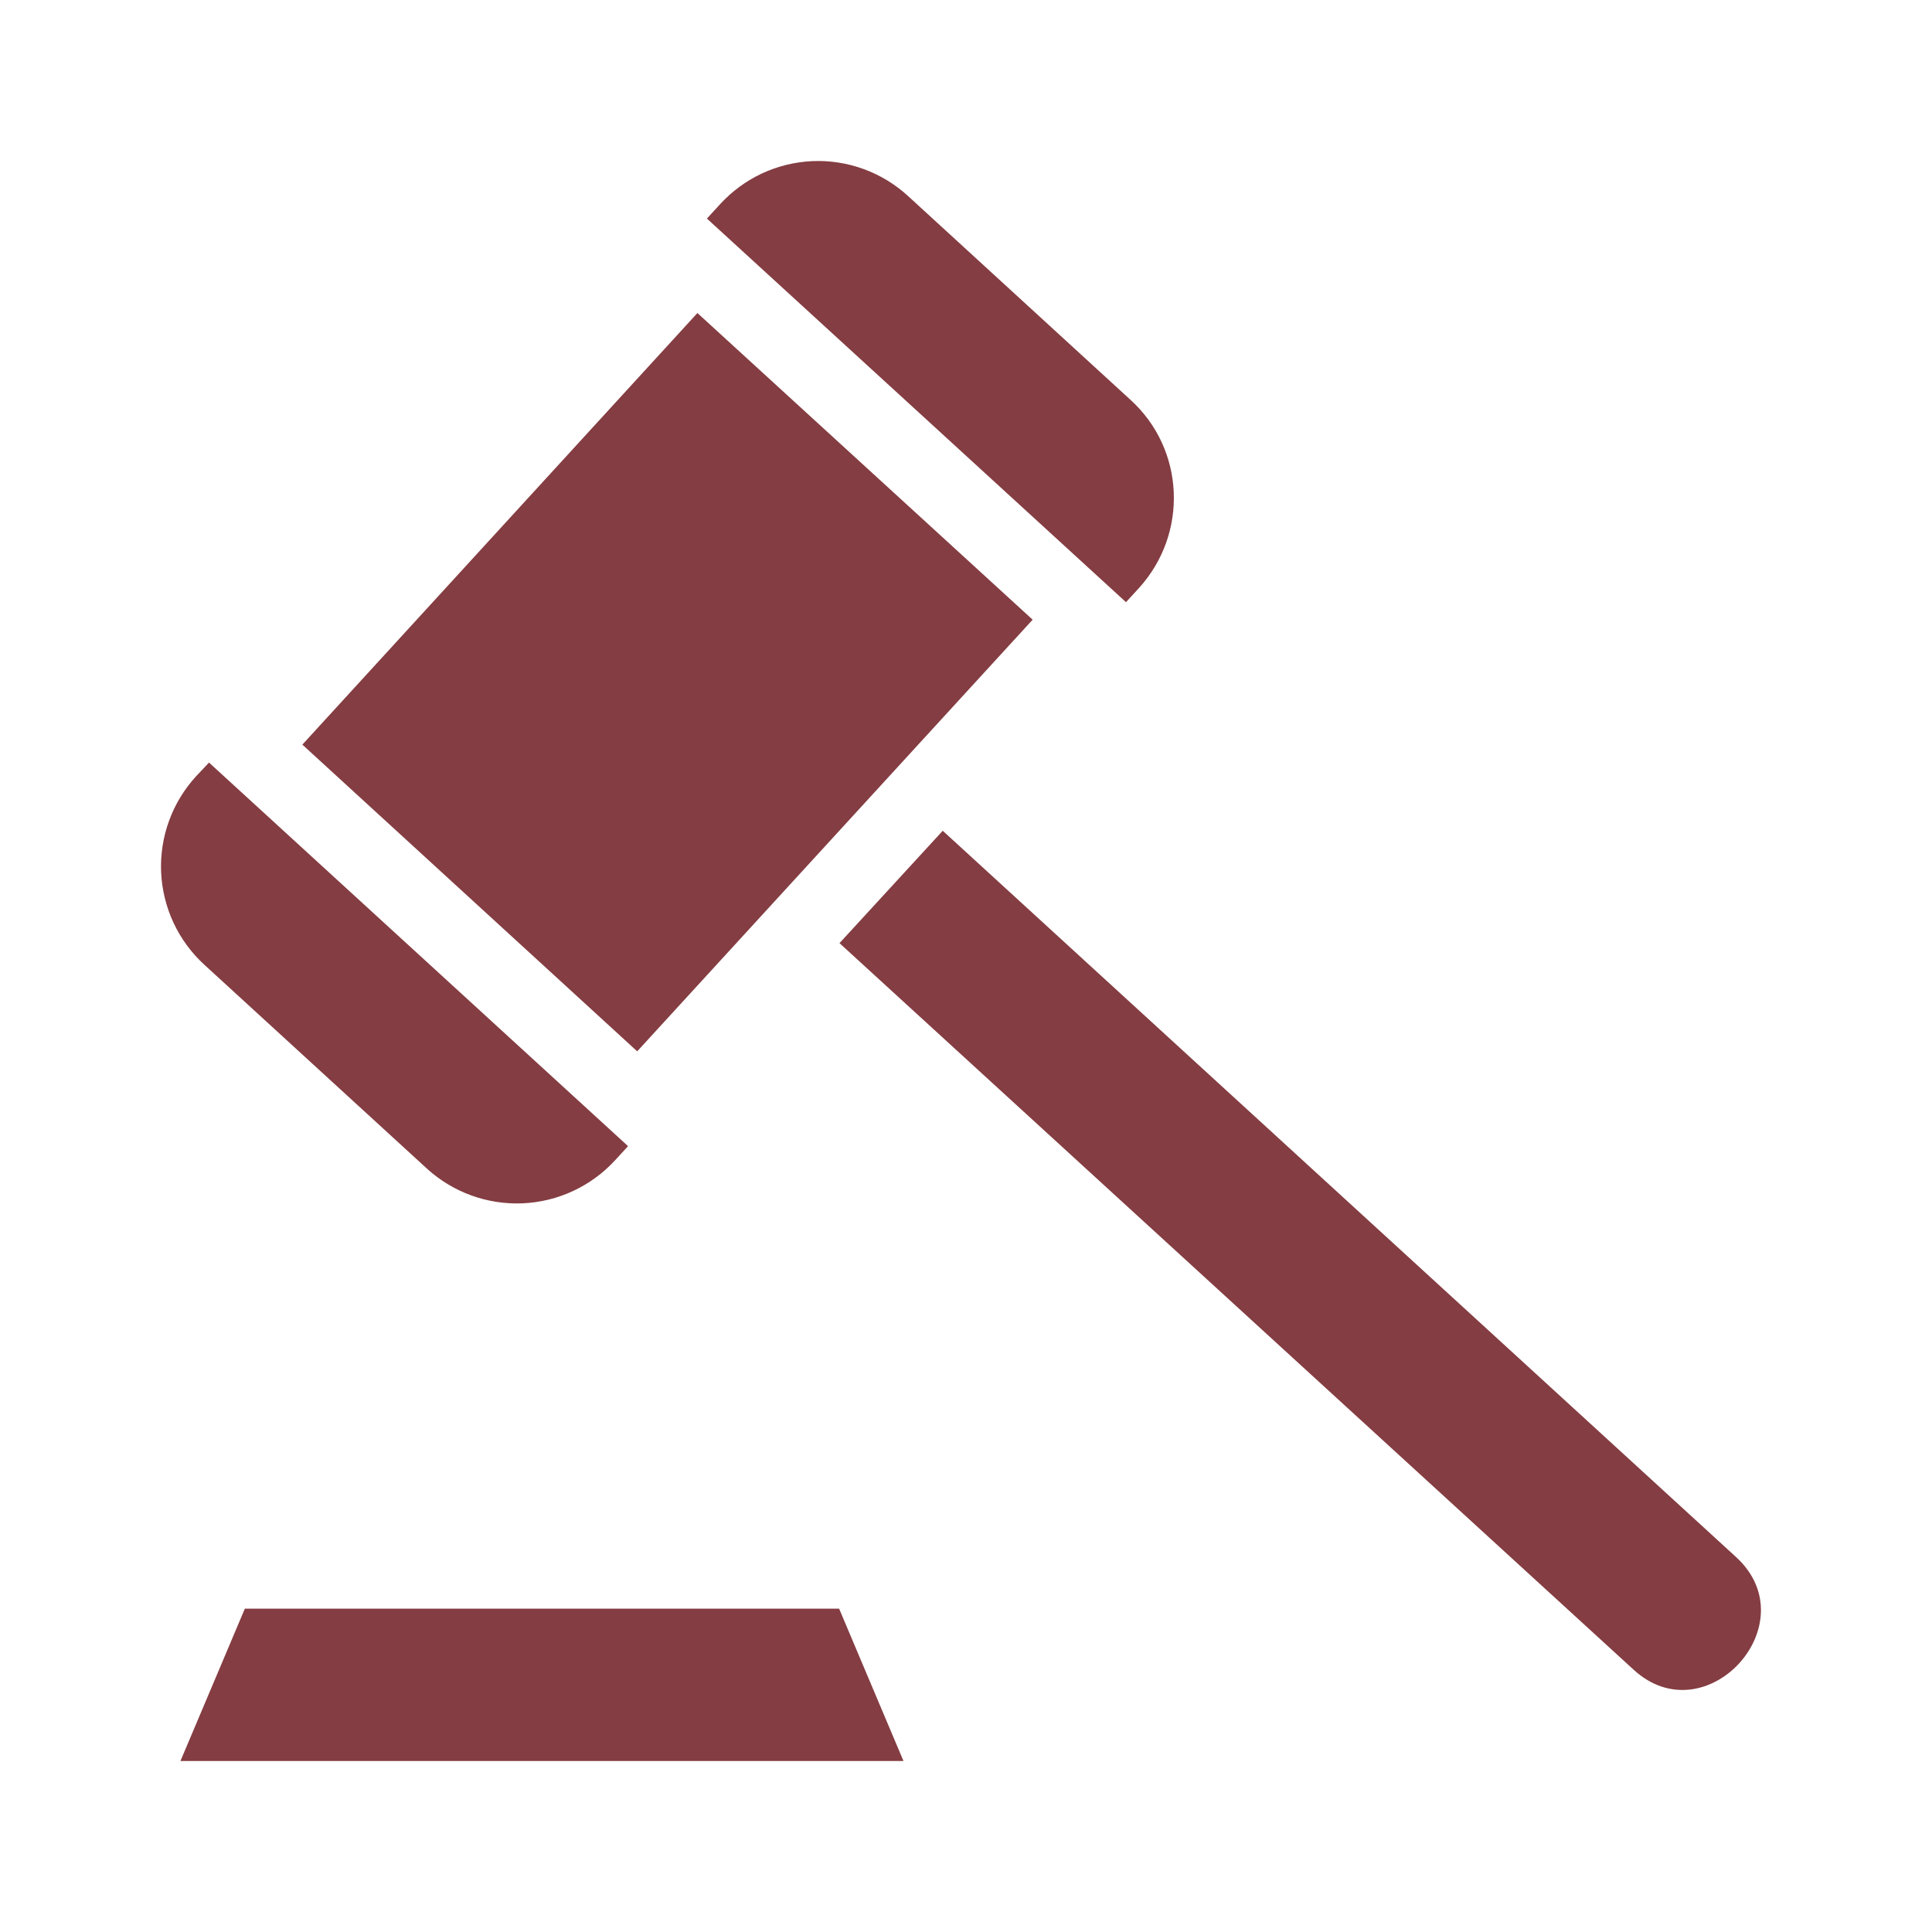
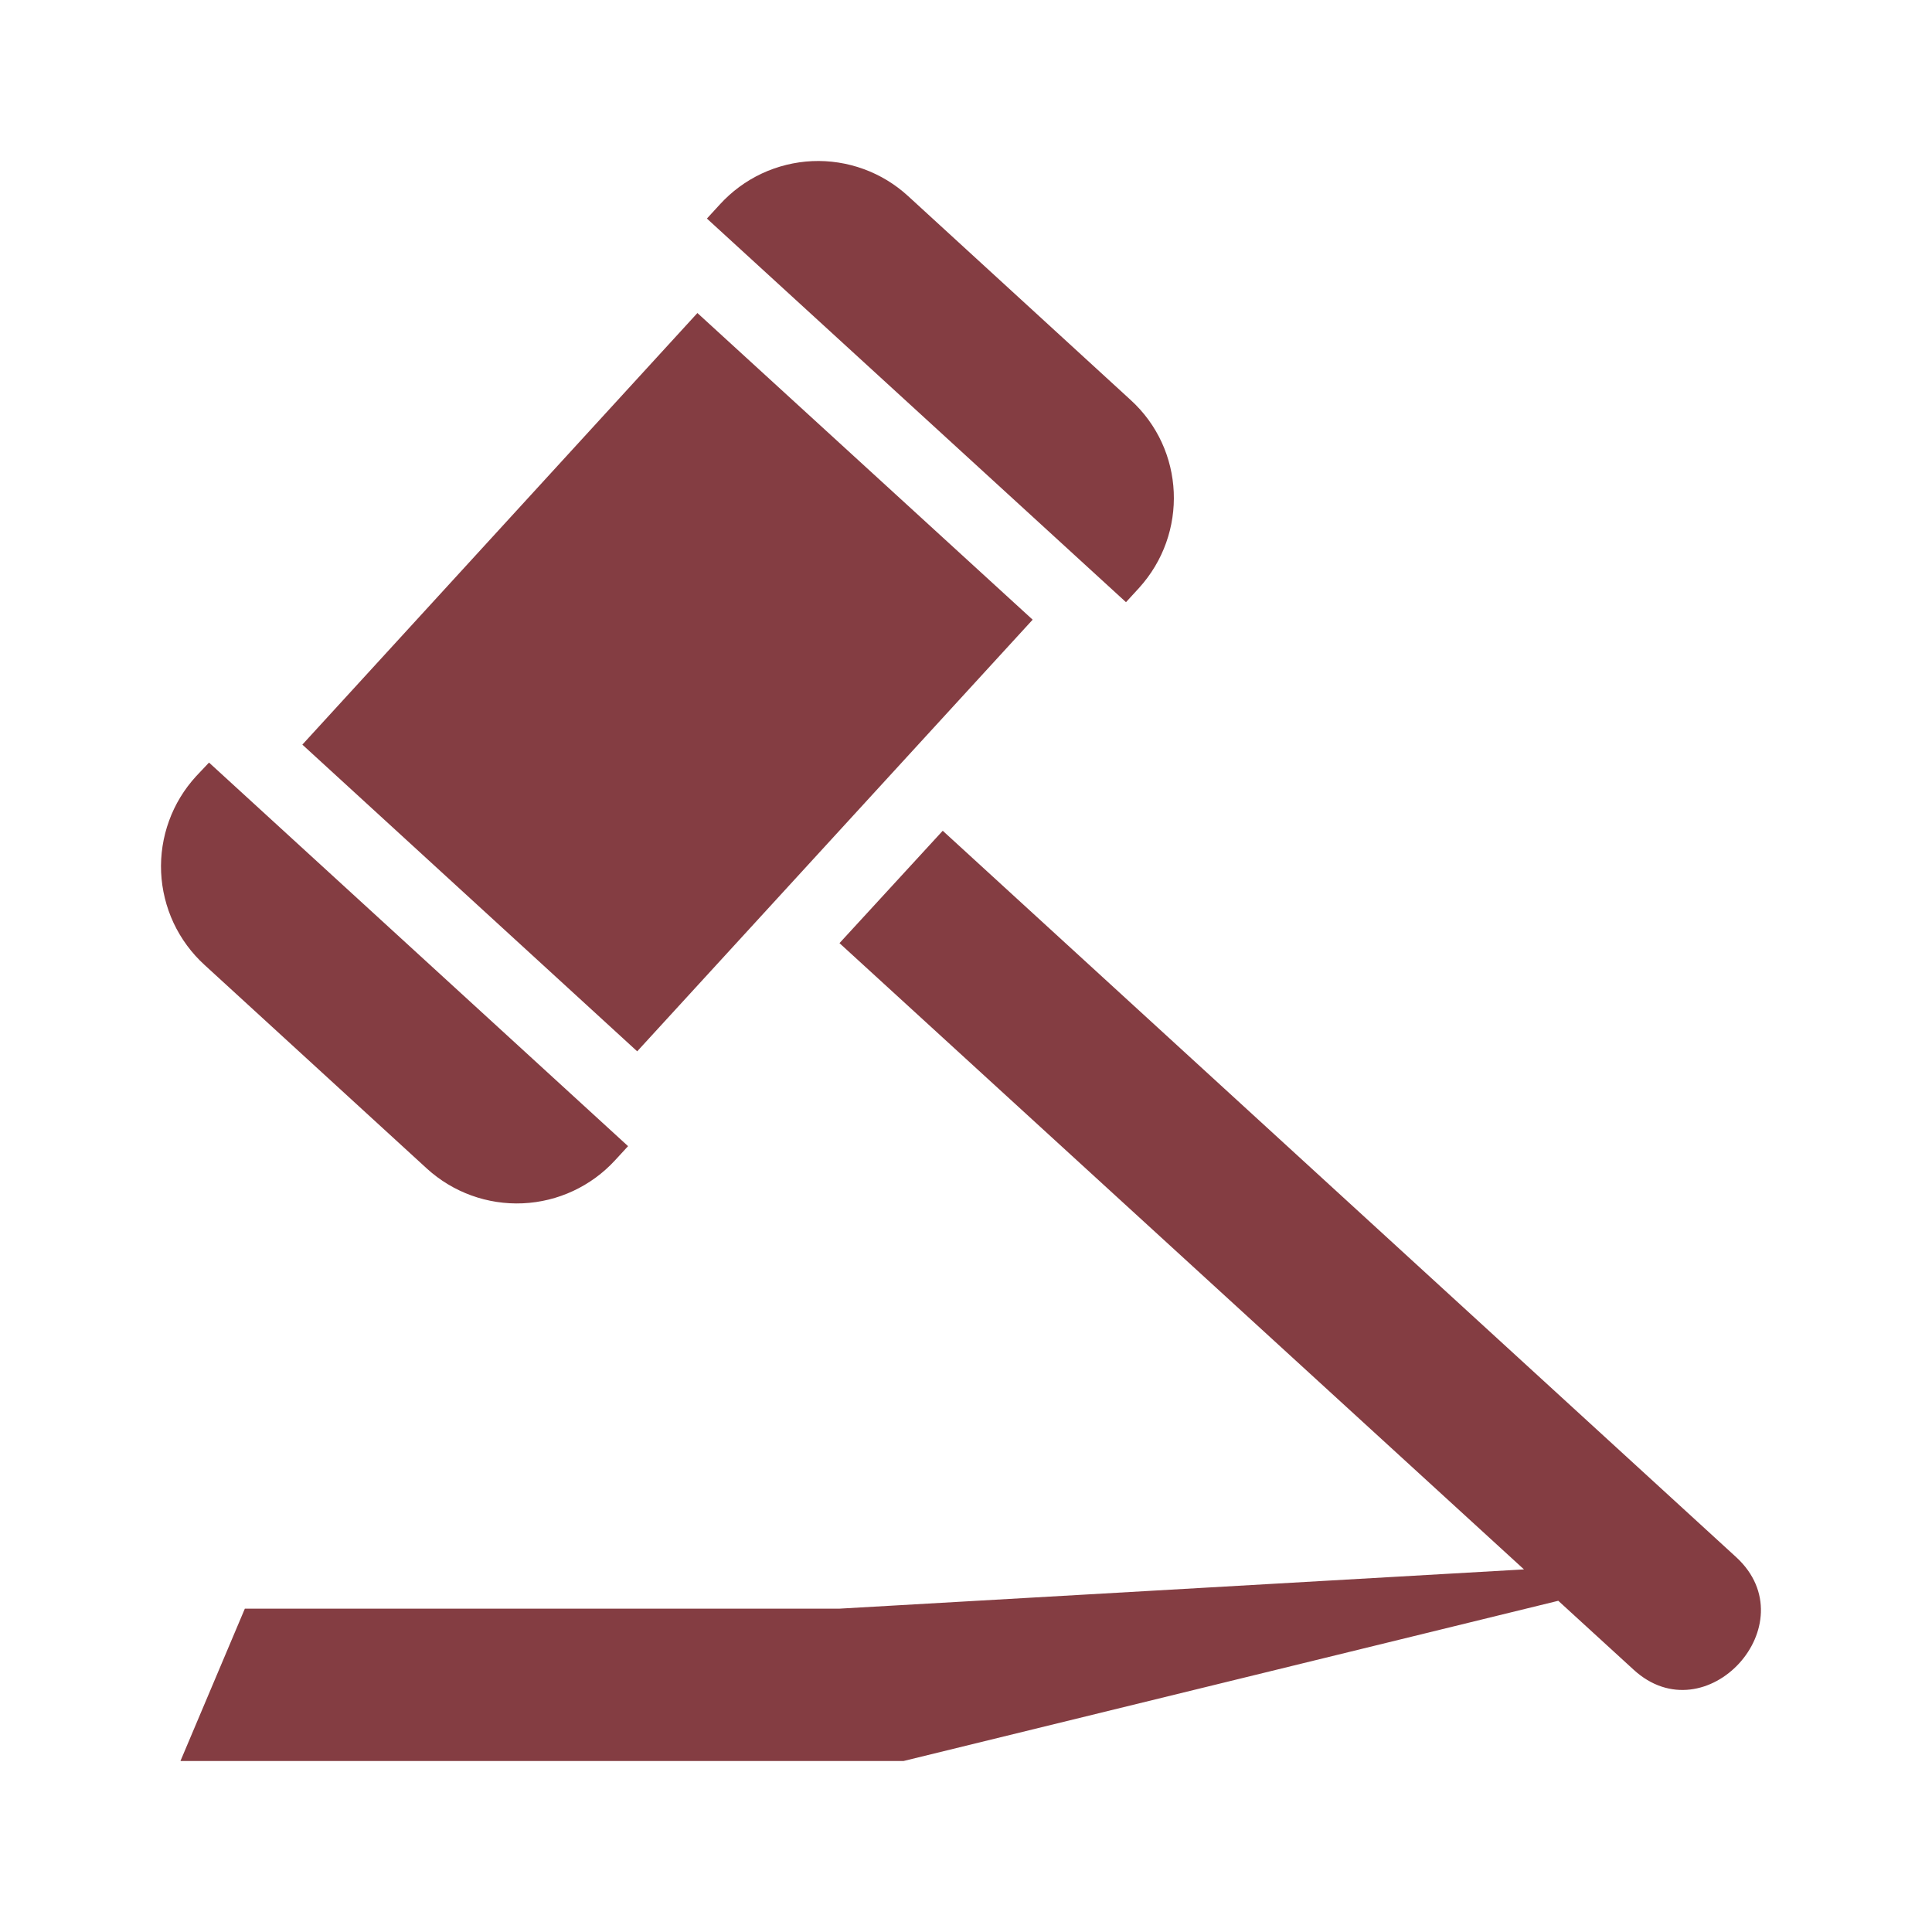
<svg xmlns="http://www.w3.org/2000/svg" width="48" height="48" viewBox="0 0 48 48" fill="none">
-   <path d="M28.088 9.935C29.442 11.166 29.527 13.258 28.296 14.611L27.975 14.961L17.563 5.43L17.885 5.079C18.178 4.758 18.531 4.497 18.925 4.312C19.319 4.128 19.745 4.023 20.18 4.003C20.614 3.984 21.048 4.051 21.457 4.2C21.866 4.349 22.241 4.577 22.561 4.871L28.088 9.935ZM25.656 15.396L15.831 26.12L7.512 18.5L17.327 7.777L25.656 15.396ZM43.137 38.689C44.935 40.345 42.38 43.136 40.583 41.48L20.857 23.432L23.422 20.64L43.137 38.689ZM20.848 39.967L22.447 43.752H4.483L6.083 39.967H20.848ZM15.604 28.476L15.282 28.826C14.689 29.472 13.864 29.857 12.988 29.896C12.112 29.935 11.256 29.625 10.608 29.035L5.079 23.971C4.758 23.678 4.497 23.323 4.312 22.929C4.128 22.534 4.023 22.107 4.003 21.672C3.984 21.237 4.051 20.802 4.2 20.393C4.348 19.984 4.577 19.608 4.871 19.287L5.193 18.946L15.604 28.476Z" fill="#843D42" />
+   <path d="M28.088 9.935C29.442 11.166 29.527 13.258 28.296 14.611L27.975 14.961L17.563 5.43L17.885 5.079C18.178 4.758 18.531 4.497 18.925 4.312C19.319 4.128 19.745 4.023 20.18 4.003C20.614 3.984 21.048 4.051 21.457 4.2C21.866 4.349 22.241 4.577 22.561 4.871L28.088 9.935ZM25.656 15.396L15.831 26.12L7.512 18.5L17.327 7.777L25.656 15.396ZM43.137 38.689C44.935 40.345 42.38 43.136 40.583 41.48L20.857 23.432L23.422 20.64L43.137 38.689ZL22.447 43.752H4.483L6.083 39.967H20.848ZM15.604 28.476L15.282 28.826C14.689 29.472 13.864 29.857 12.988 29.896C12.112 29.935 11.256 29.625 10.608 29.035L5.079 23.971C4.758 23.678 4.497 23.323 4.312 22.929C4.128 22.534 4.023 22.107 4.003 21.672C3.984 21.237 4.051 20.802 4.2 20.393C4.348 19.984 4.577 19.608 4.871 19.287L5.193 18.946L15.604 28.476Z" fill="#843D42" />
</svg>